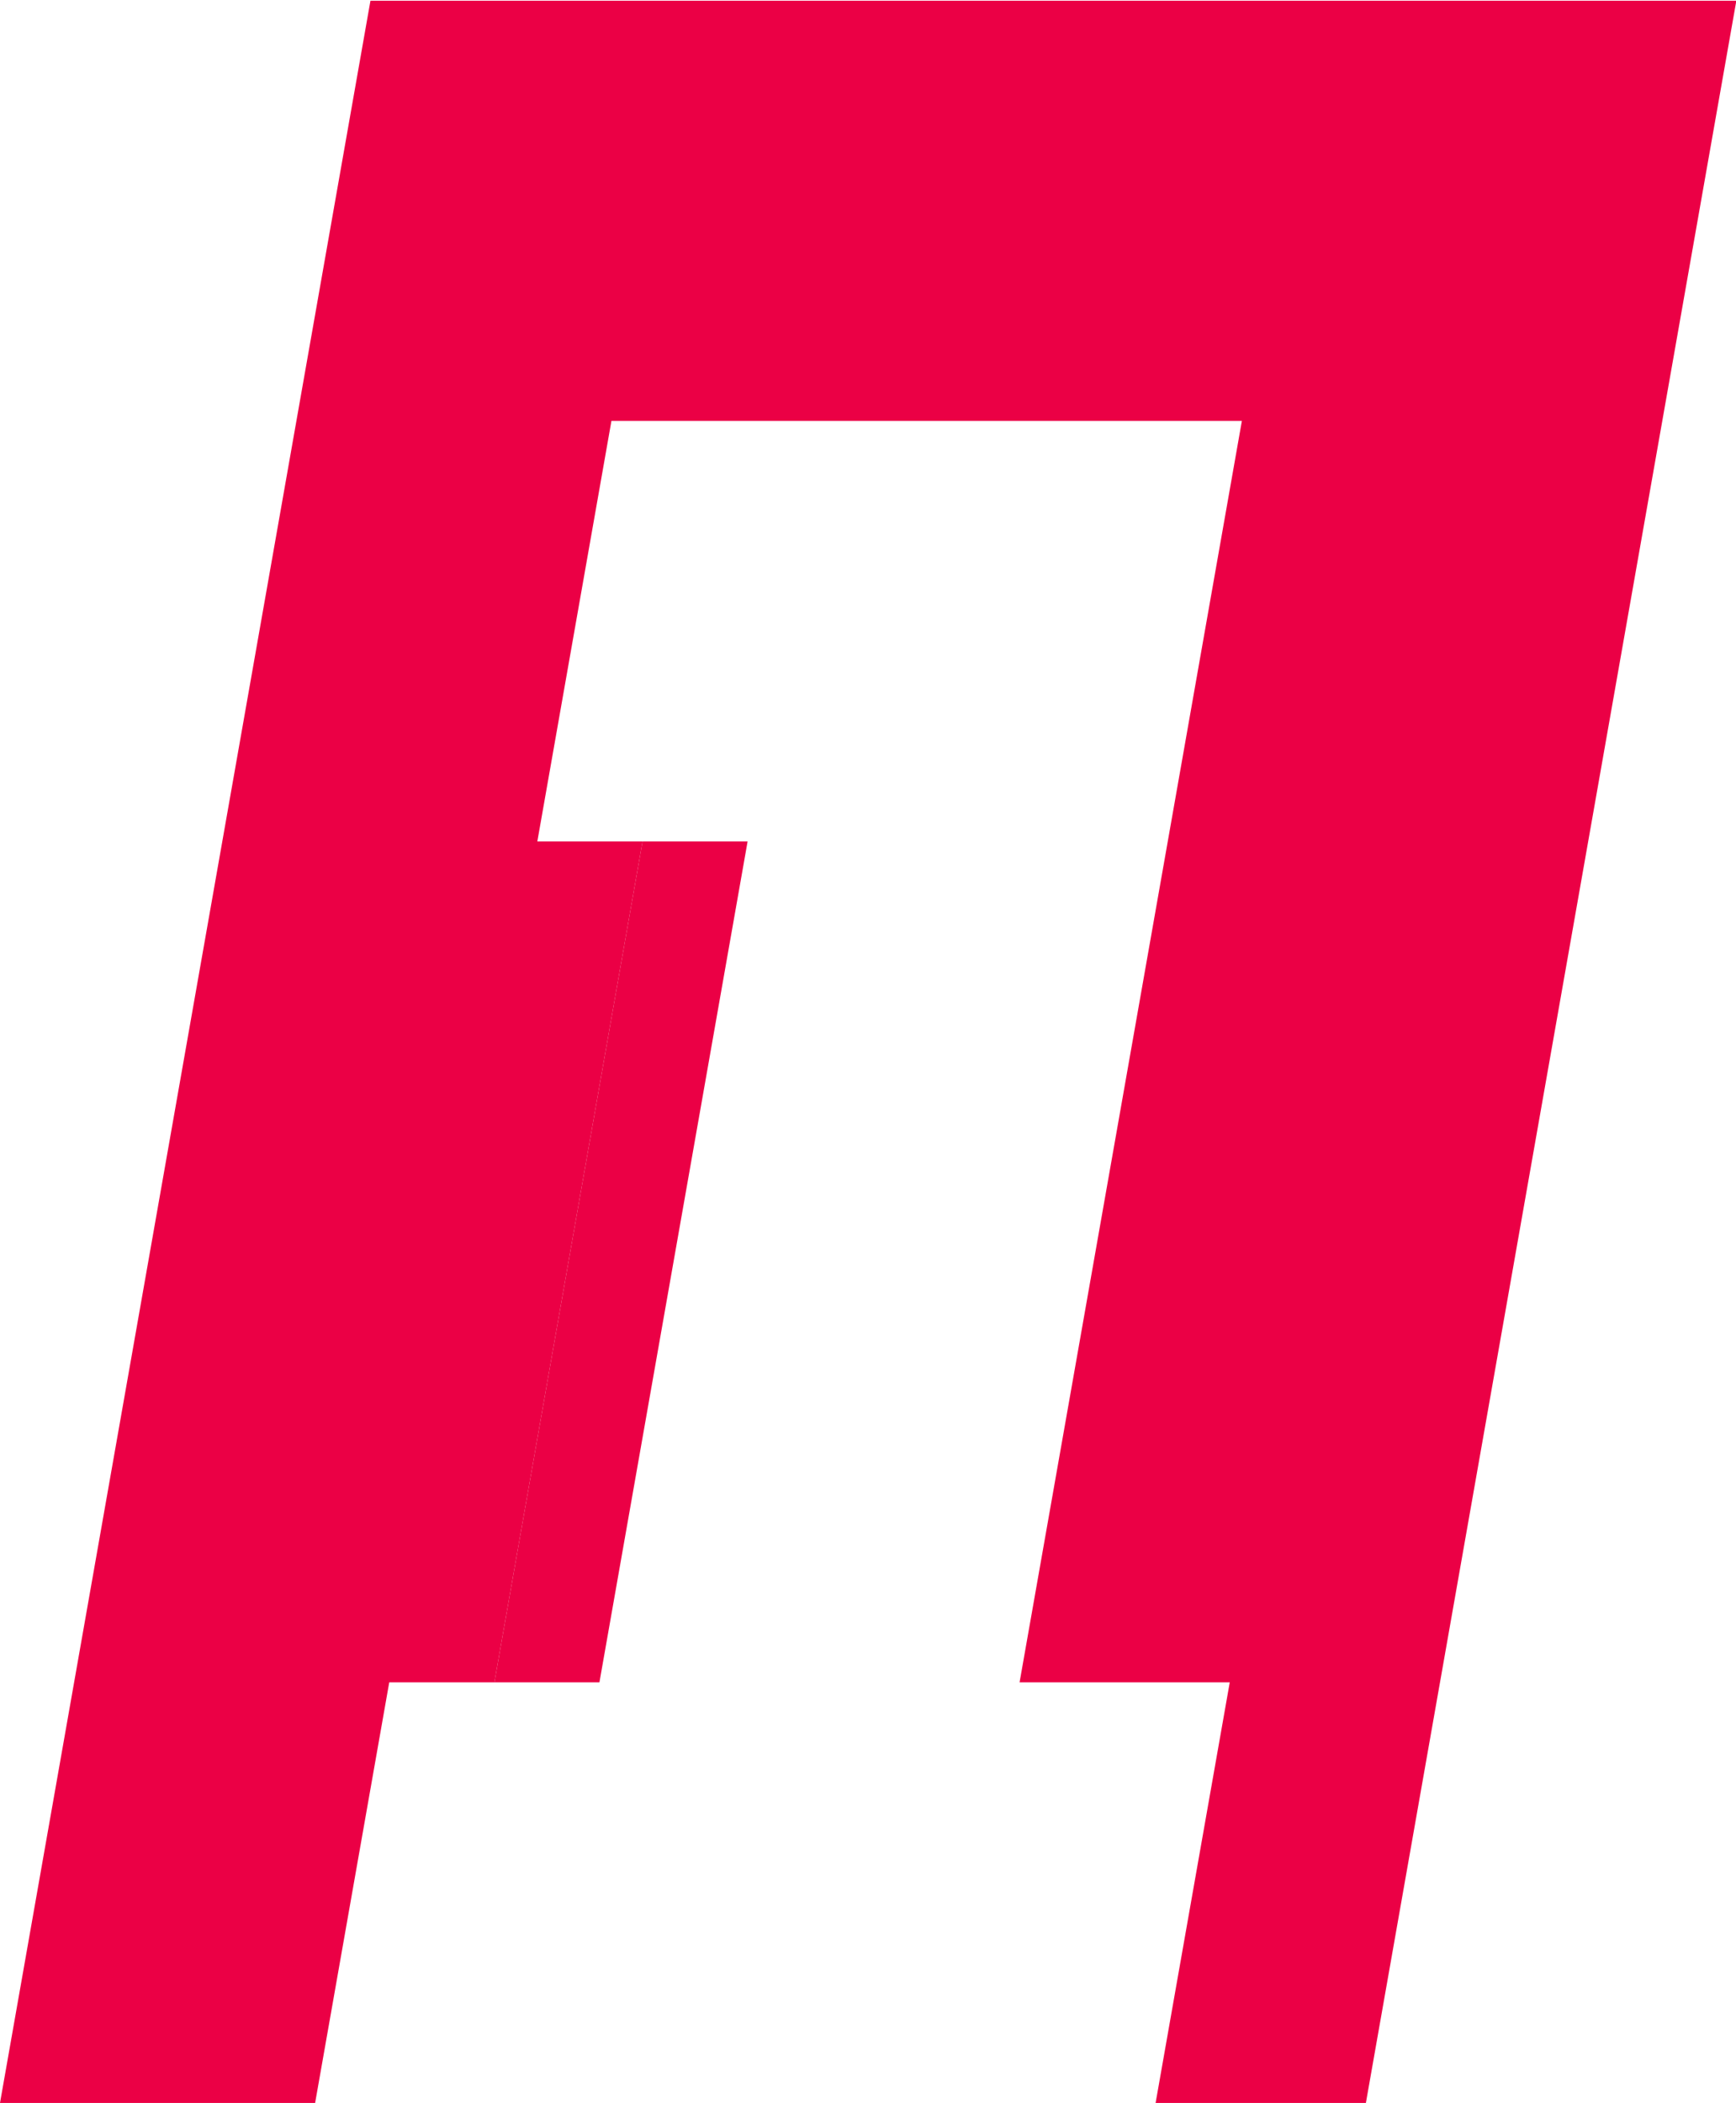
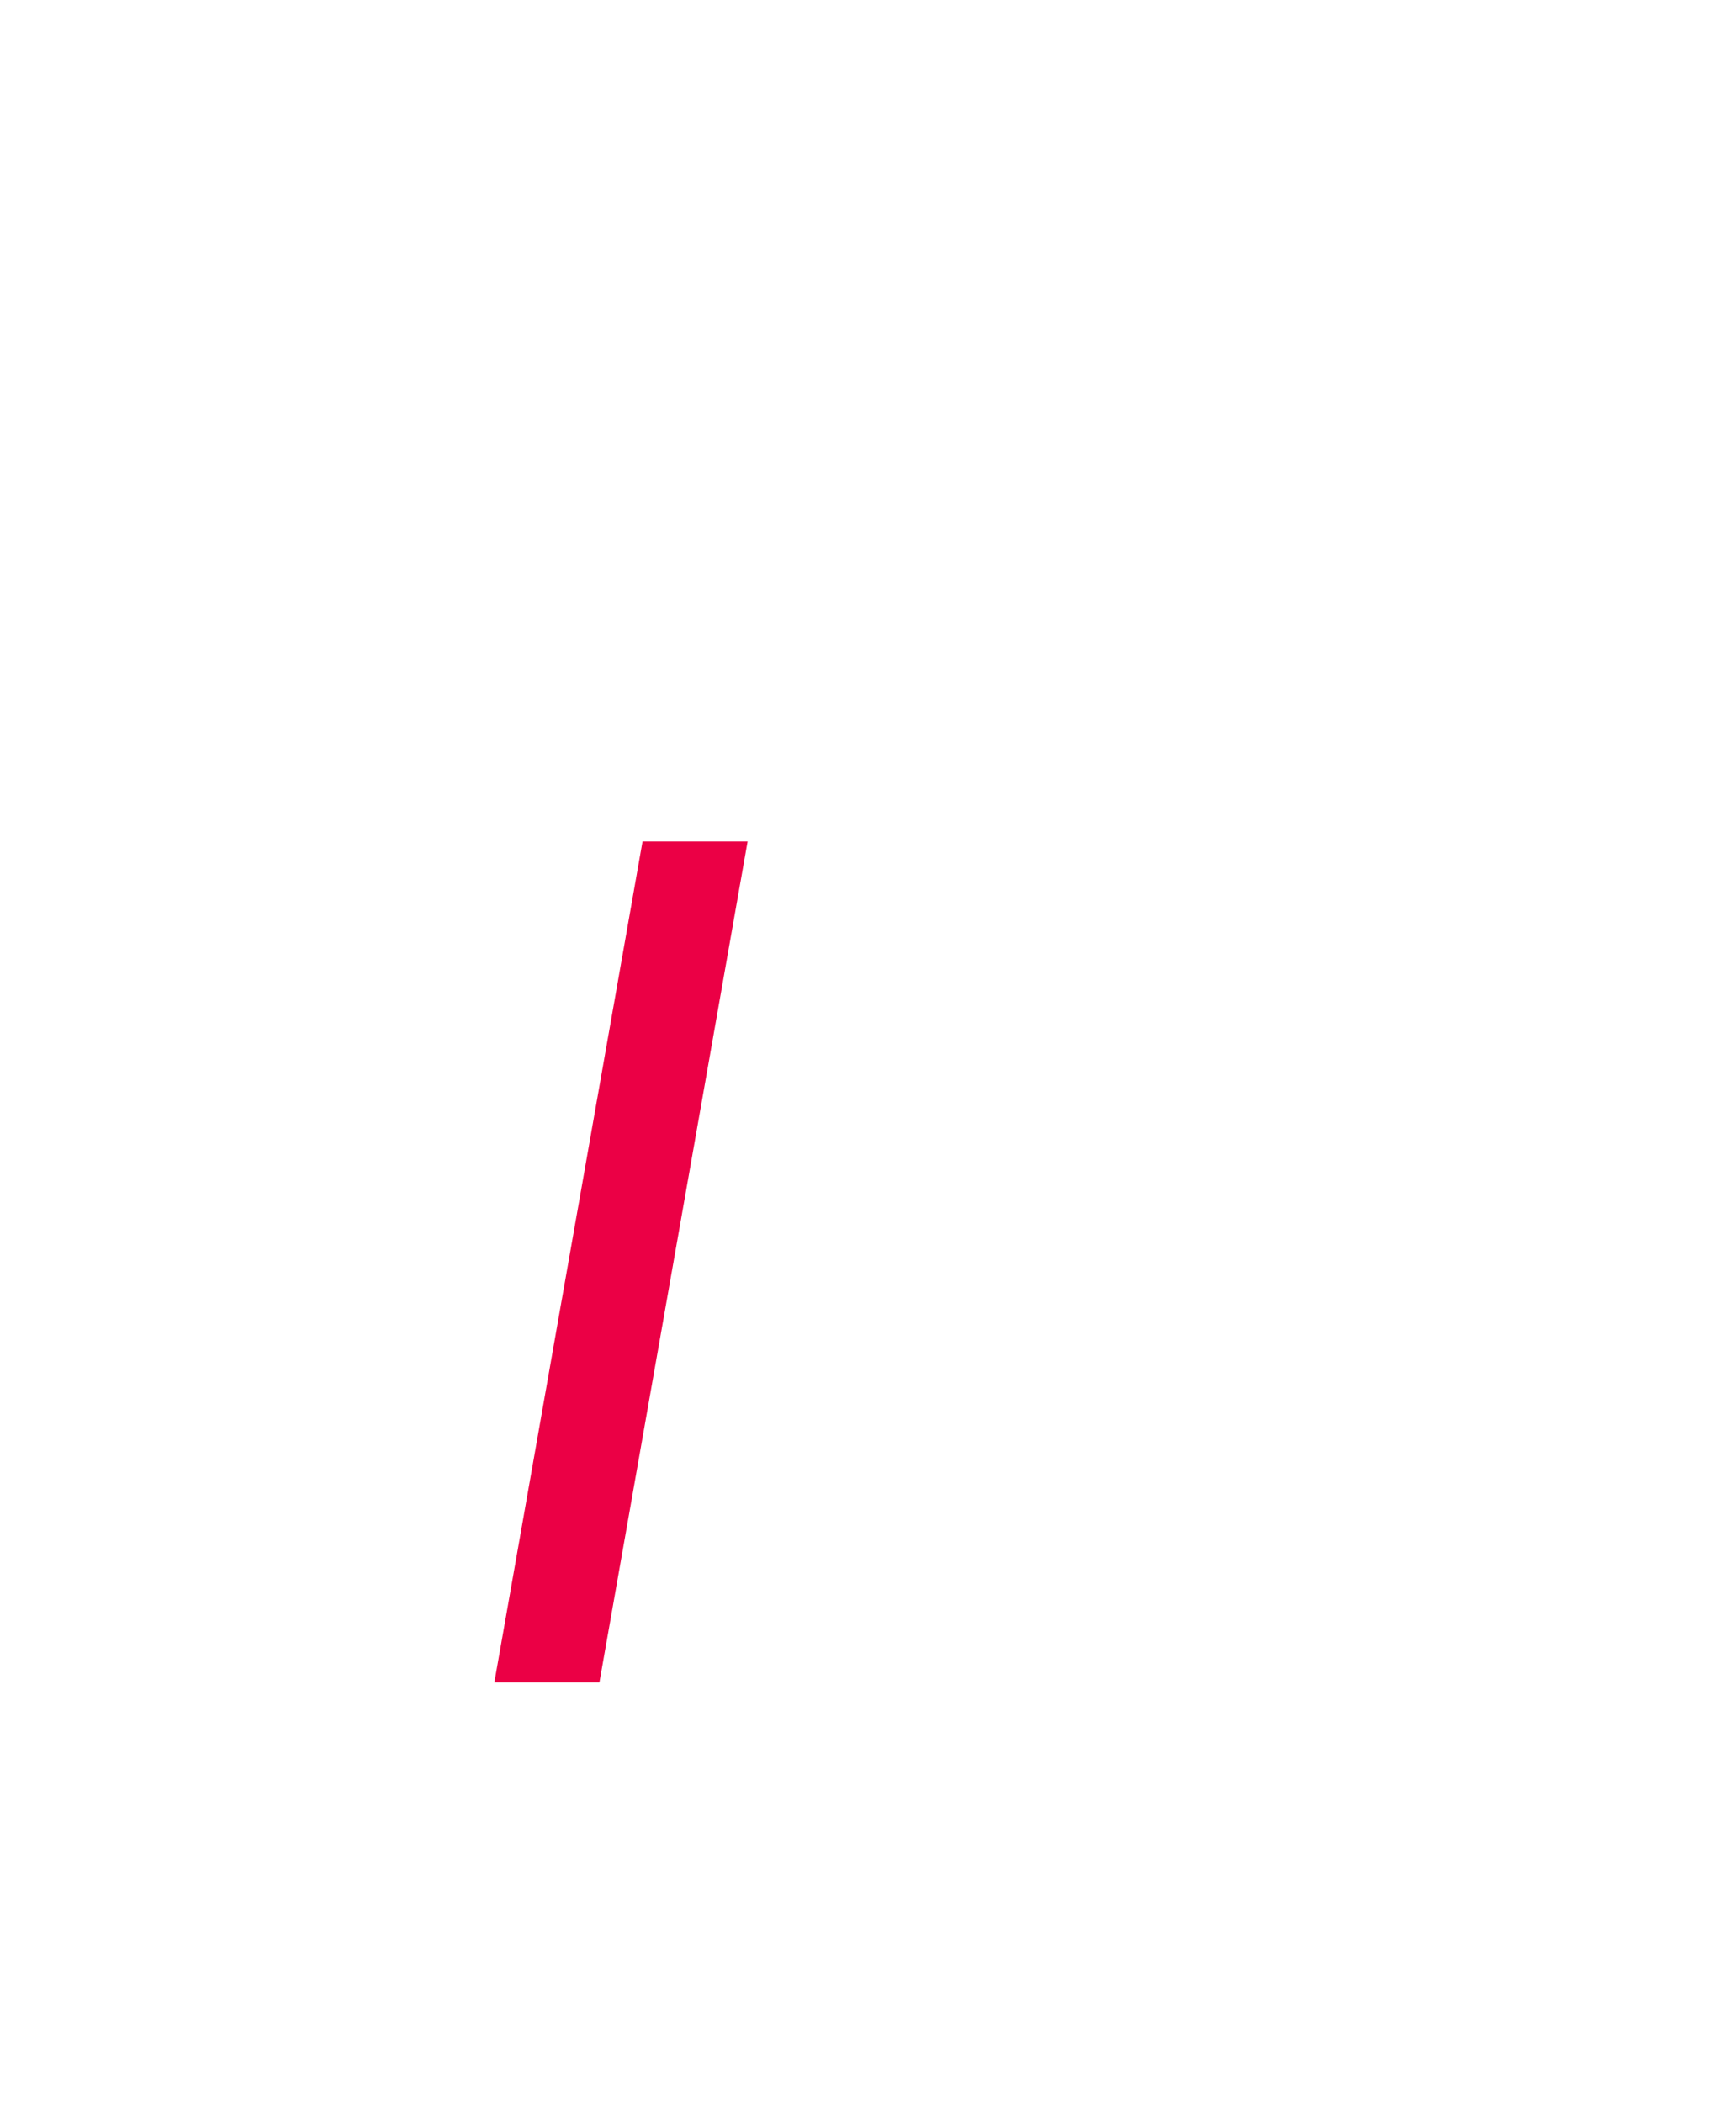
<svg xmlns="http://www.w3.org/2000/svg" id="Слой_1" x="0px" y="0px" viewBox="0 0 892 1080" style="enable-background:new 0 0 892 1080;" xml:space="preserve">
  <style type="text/css"> .st0{fill:#EB0045;} .st1{fill:#CDDE00;} .st2{fill:#1D1D1B;} .st3{fill:#FFFFFF;} .st4{fill:#FFCC00;} .st5{fill:#5C0F8B;} .st6{fill:#E81F76;} .st7{fill:#E1A3C9;} .st8{fill:#8E1537;} </style>
  <g>
    <polygon class="st0" points="330.151,432.148 384.134,432.148 308.001,864.008 254.019,864.008 " />
-     <polygon class="st0" points="631.874,864.015 523.882,864.015 638.108,216.155 314.172,216.155 276.092,432.154 330.157,432.154 254.024,864.015 200,864.015 161.92,1080 0,1080 190.346,0.377 892.174,0.377 701.828,1080 593.78,1080 " />
  </g>
</svg>